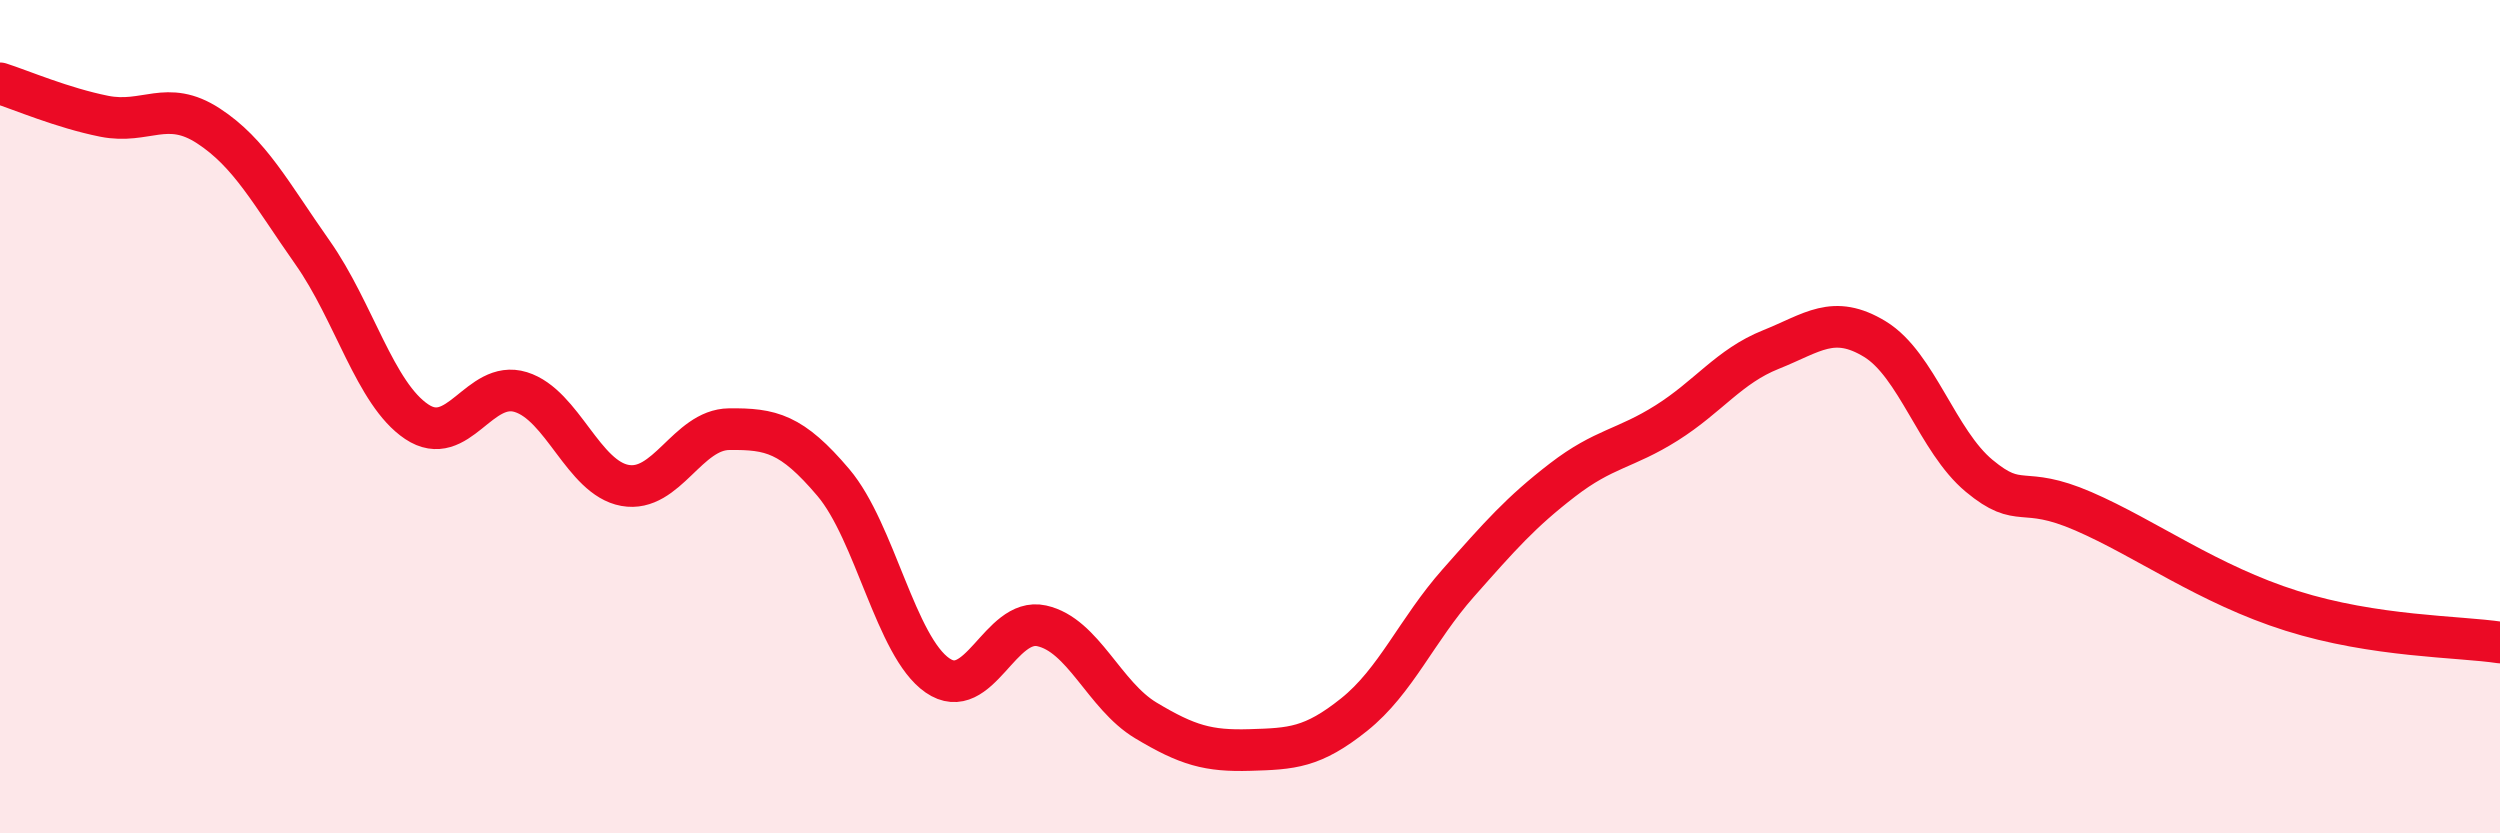
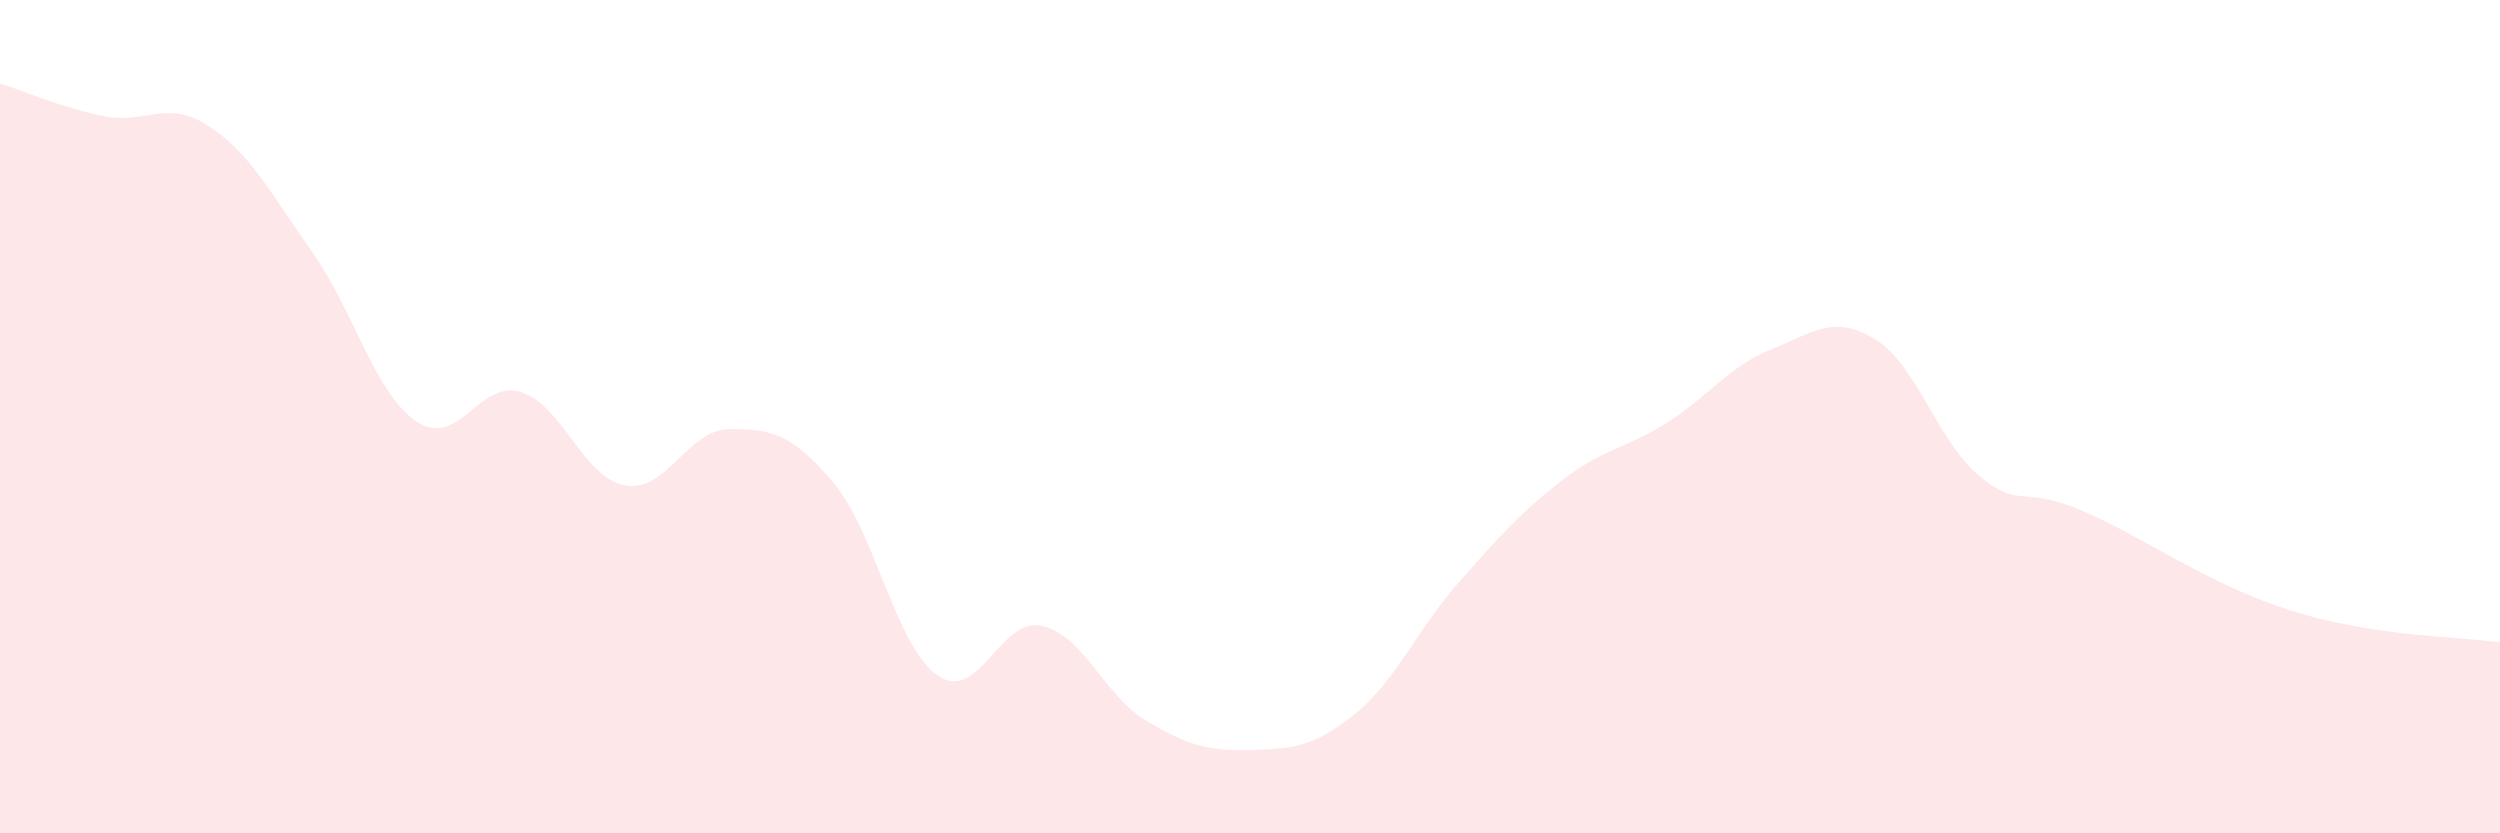
<svg xmlns="http://www.w3.org/2000/svg" width="60" height="20" viewBox="0 0 60 20">
  <path d="M 0,2 C 0.5,2.16 1.5,2.59 2.5,2.79 C 3.5,2.99 4,2.37 5,3.02 C 6,3.67 6.5,4.64 7.5,6.06 C 8.5,7.48 9,9.45 10,10.12 C 11,10.79 11.5,9.1 12.5,9.41 C 13.5,9.72 14,11.47 15,11.65 C 16,11.83 16.5,10.31 17.5,10.3 C 18.5,10.29 19,10.4 20,11.58 C 21,12.76 21.5,15.52 22.5,16.21 C 23.5,16.9 24,14.8 25,15.02 C 26,15.24 26.5,16.69 27.5,17.29 C 28.5,17.89 29,18.03 30,18 C 31,17.97 31.5,17.95 32.5,17.15 C 33.5,16.35 34,15.12 35,13.99 C 36,12.86 36.5,12.29 37.5,11.52 C 38.5,10.75 39,10.78 40,10.15 C 41,9.52 41.5,8.79 42.5,8.39 C 43.5,7.99 44,7.53 45,8.14 C 46,8.75 46.5,10.59 47.5,11.42 C 48.5,12.25 48.5,11.62 50,12.27 C 51.5,12.92 53,14.03 55,14.66 C 57,15.29 59,15.27 60,15.42L60 20L0 20Z" fill="#EB0A25" opacity="0.1" stroke-linecap="round" stroke-linejoin="round" />
-   <path d="M 0,2 C 0.5,2.16 1.5,2.59 2.5,2.79 C 3.5,2.99 4,2.37 5,3.02 C 6,3.67 6.5,4.64 7.5,6.06 C 8.5,7.48 9,9.45 10,10.12 C 11,10.79 11.5,9.1 12.5,9.41 C 13.5,9.72 14,11.47 15,11.65 C 16,11.83 16.5,10.31 17.5,10.3 C 18.5,10.29 19,10.4 20,11.58 C 21,12.76 21.5,15.52 22.5,16.21 C 23.5,16.9 24,14.8 25,15.02 C 26,15.24 26.5,16.69 27.5,17.29 C 28.5,17.89 29,18.03 30,18 C 31,17.97 31.5,17.95 32.5,17.15 C 33.5,16.35 34,15.12 35,13.99 C 36,12.86 36.5,12.29 37.5,11.52 C 38.5,10.75 39,10.78 40,10.15 C 41,9.52 41.5,8.79 42.5,8.39 C 43.5,7.99 44,7.53 45,8.14 C 46,8.75 46.5,10.59 47.5,11.42 C 48.5,12.25 48.5,11.62 50,12.27 C 51.5,12.92 53,14.03 55,14.66 C 57,15.29 59,15.27 60,15.42" stroke="#EB0A25" stroke-width="1" fill="none" stroke-linecap="round" stroke-linejoin="round" />
</svg>